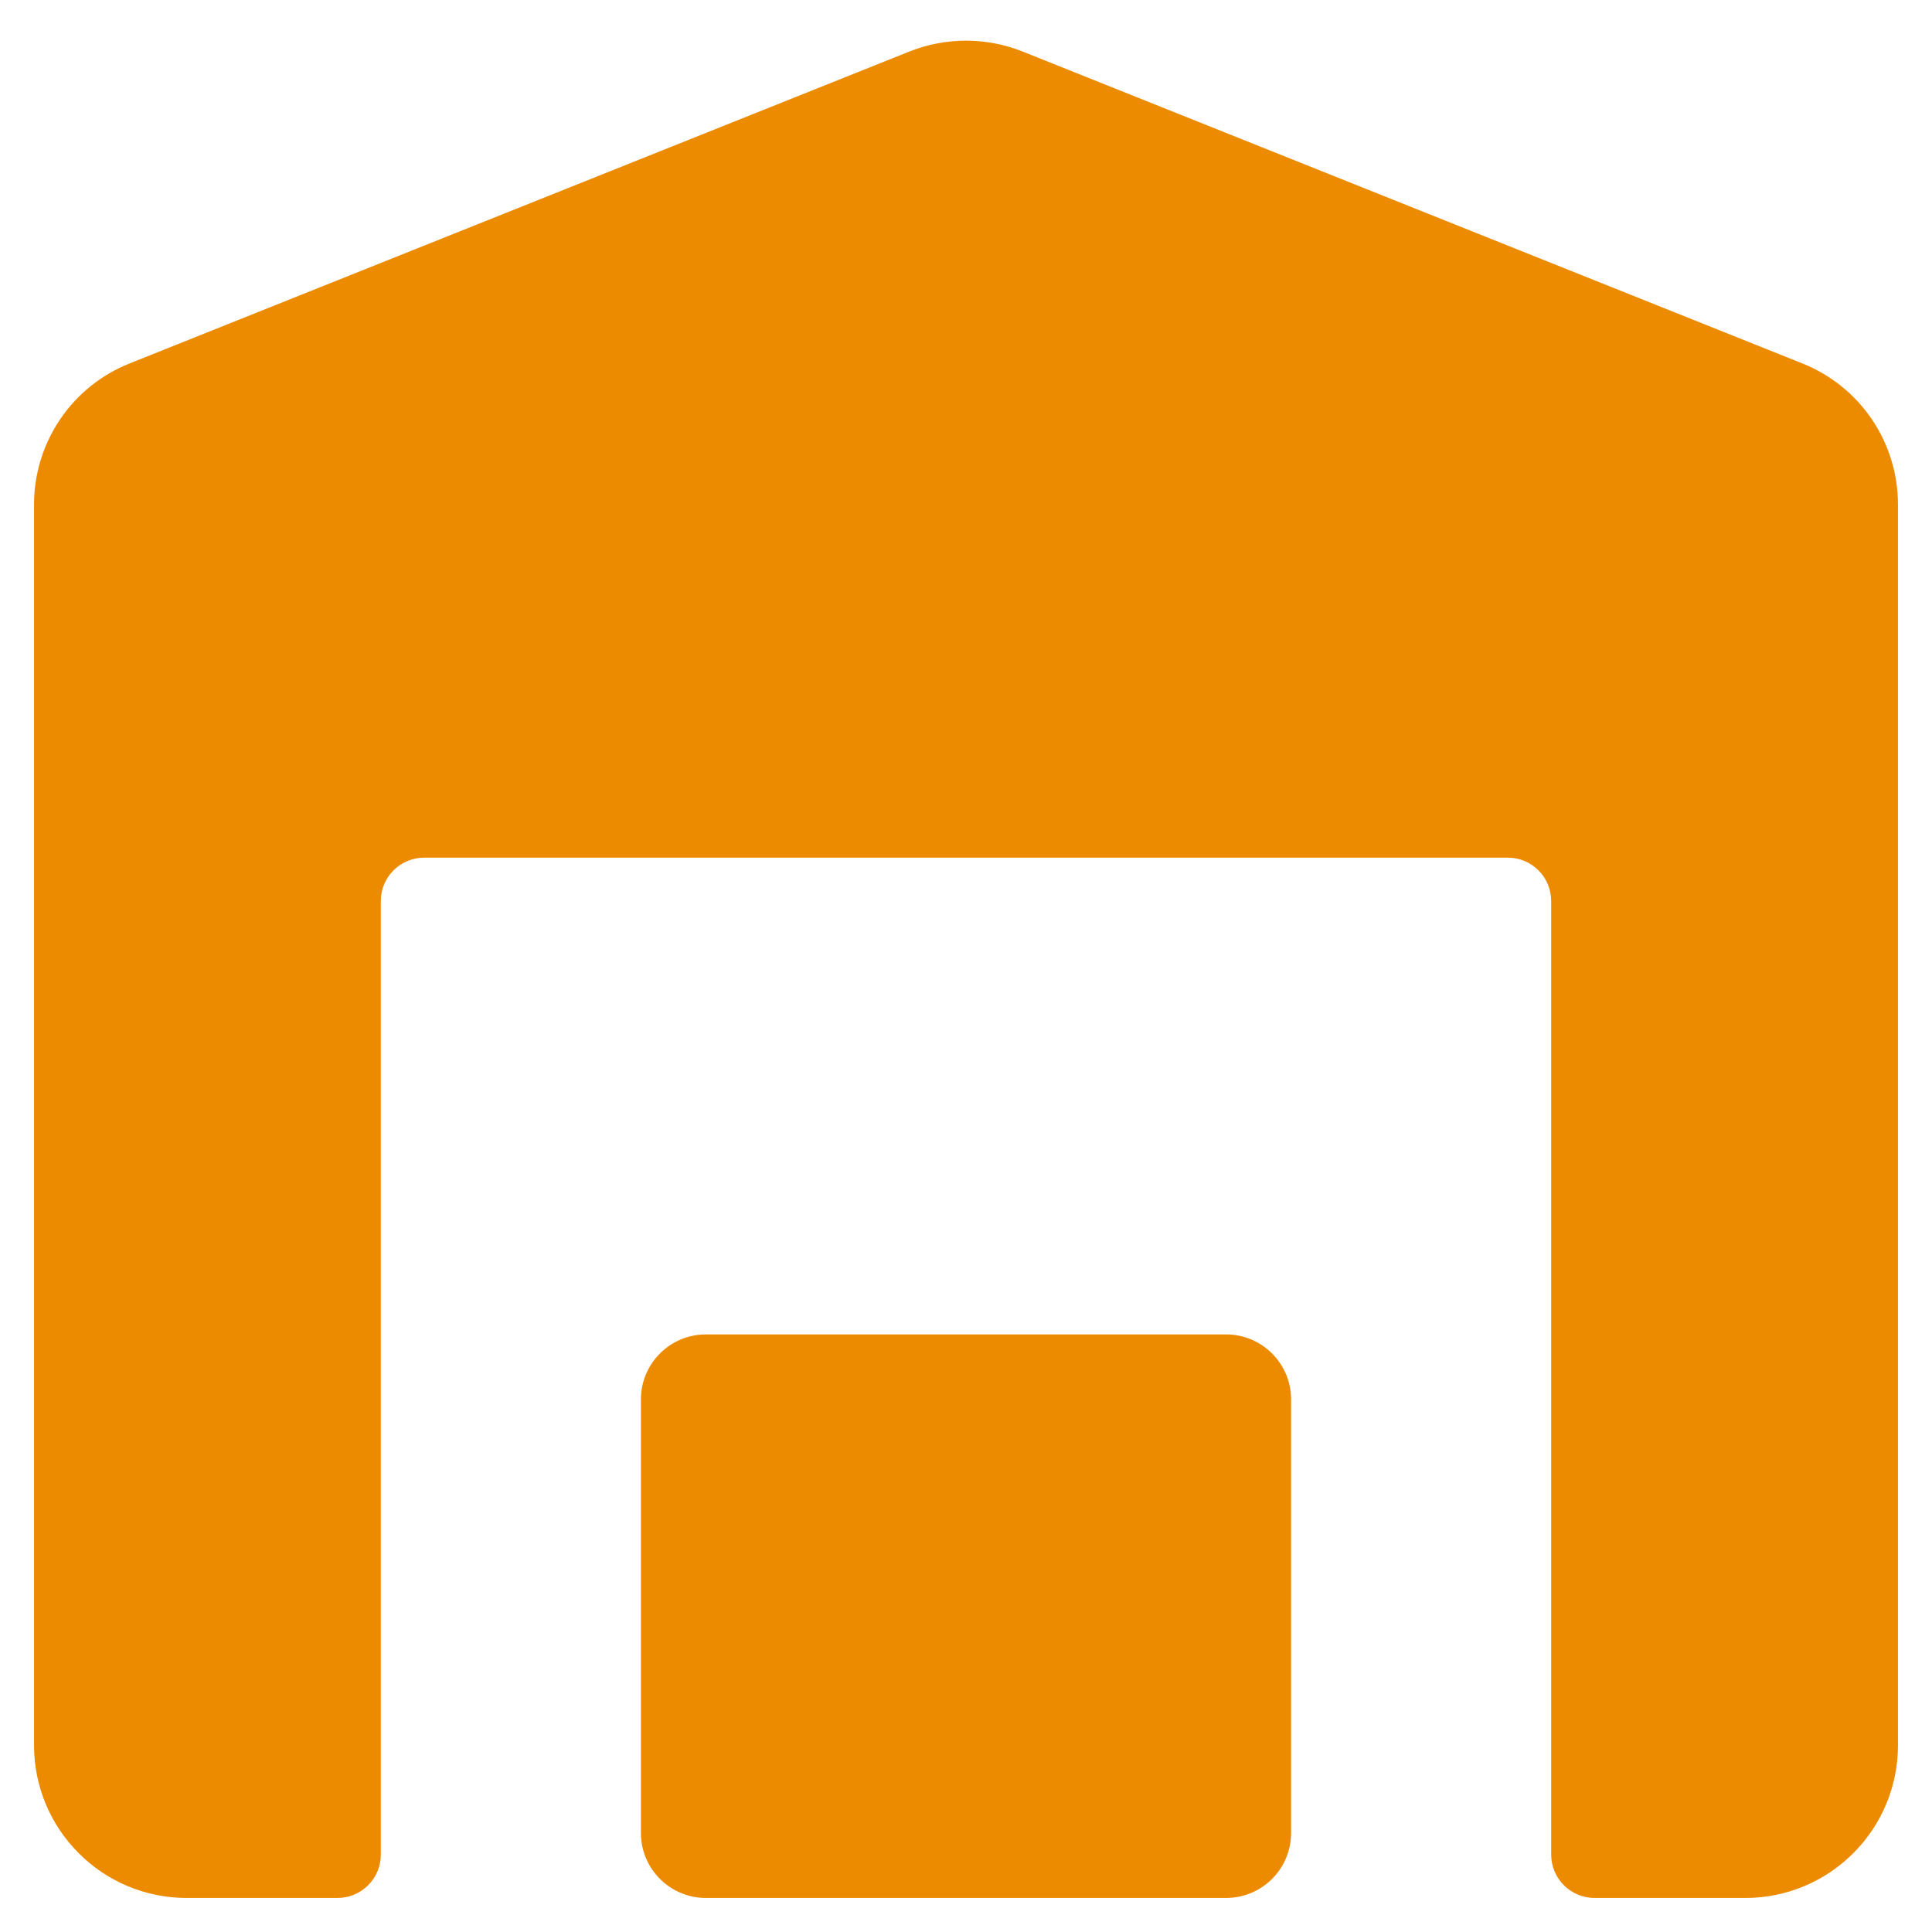
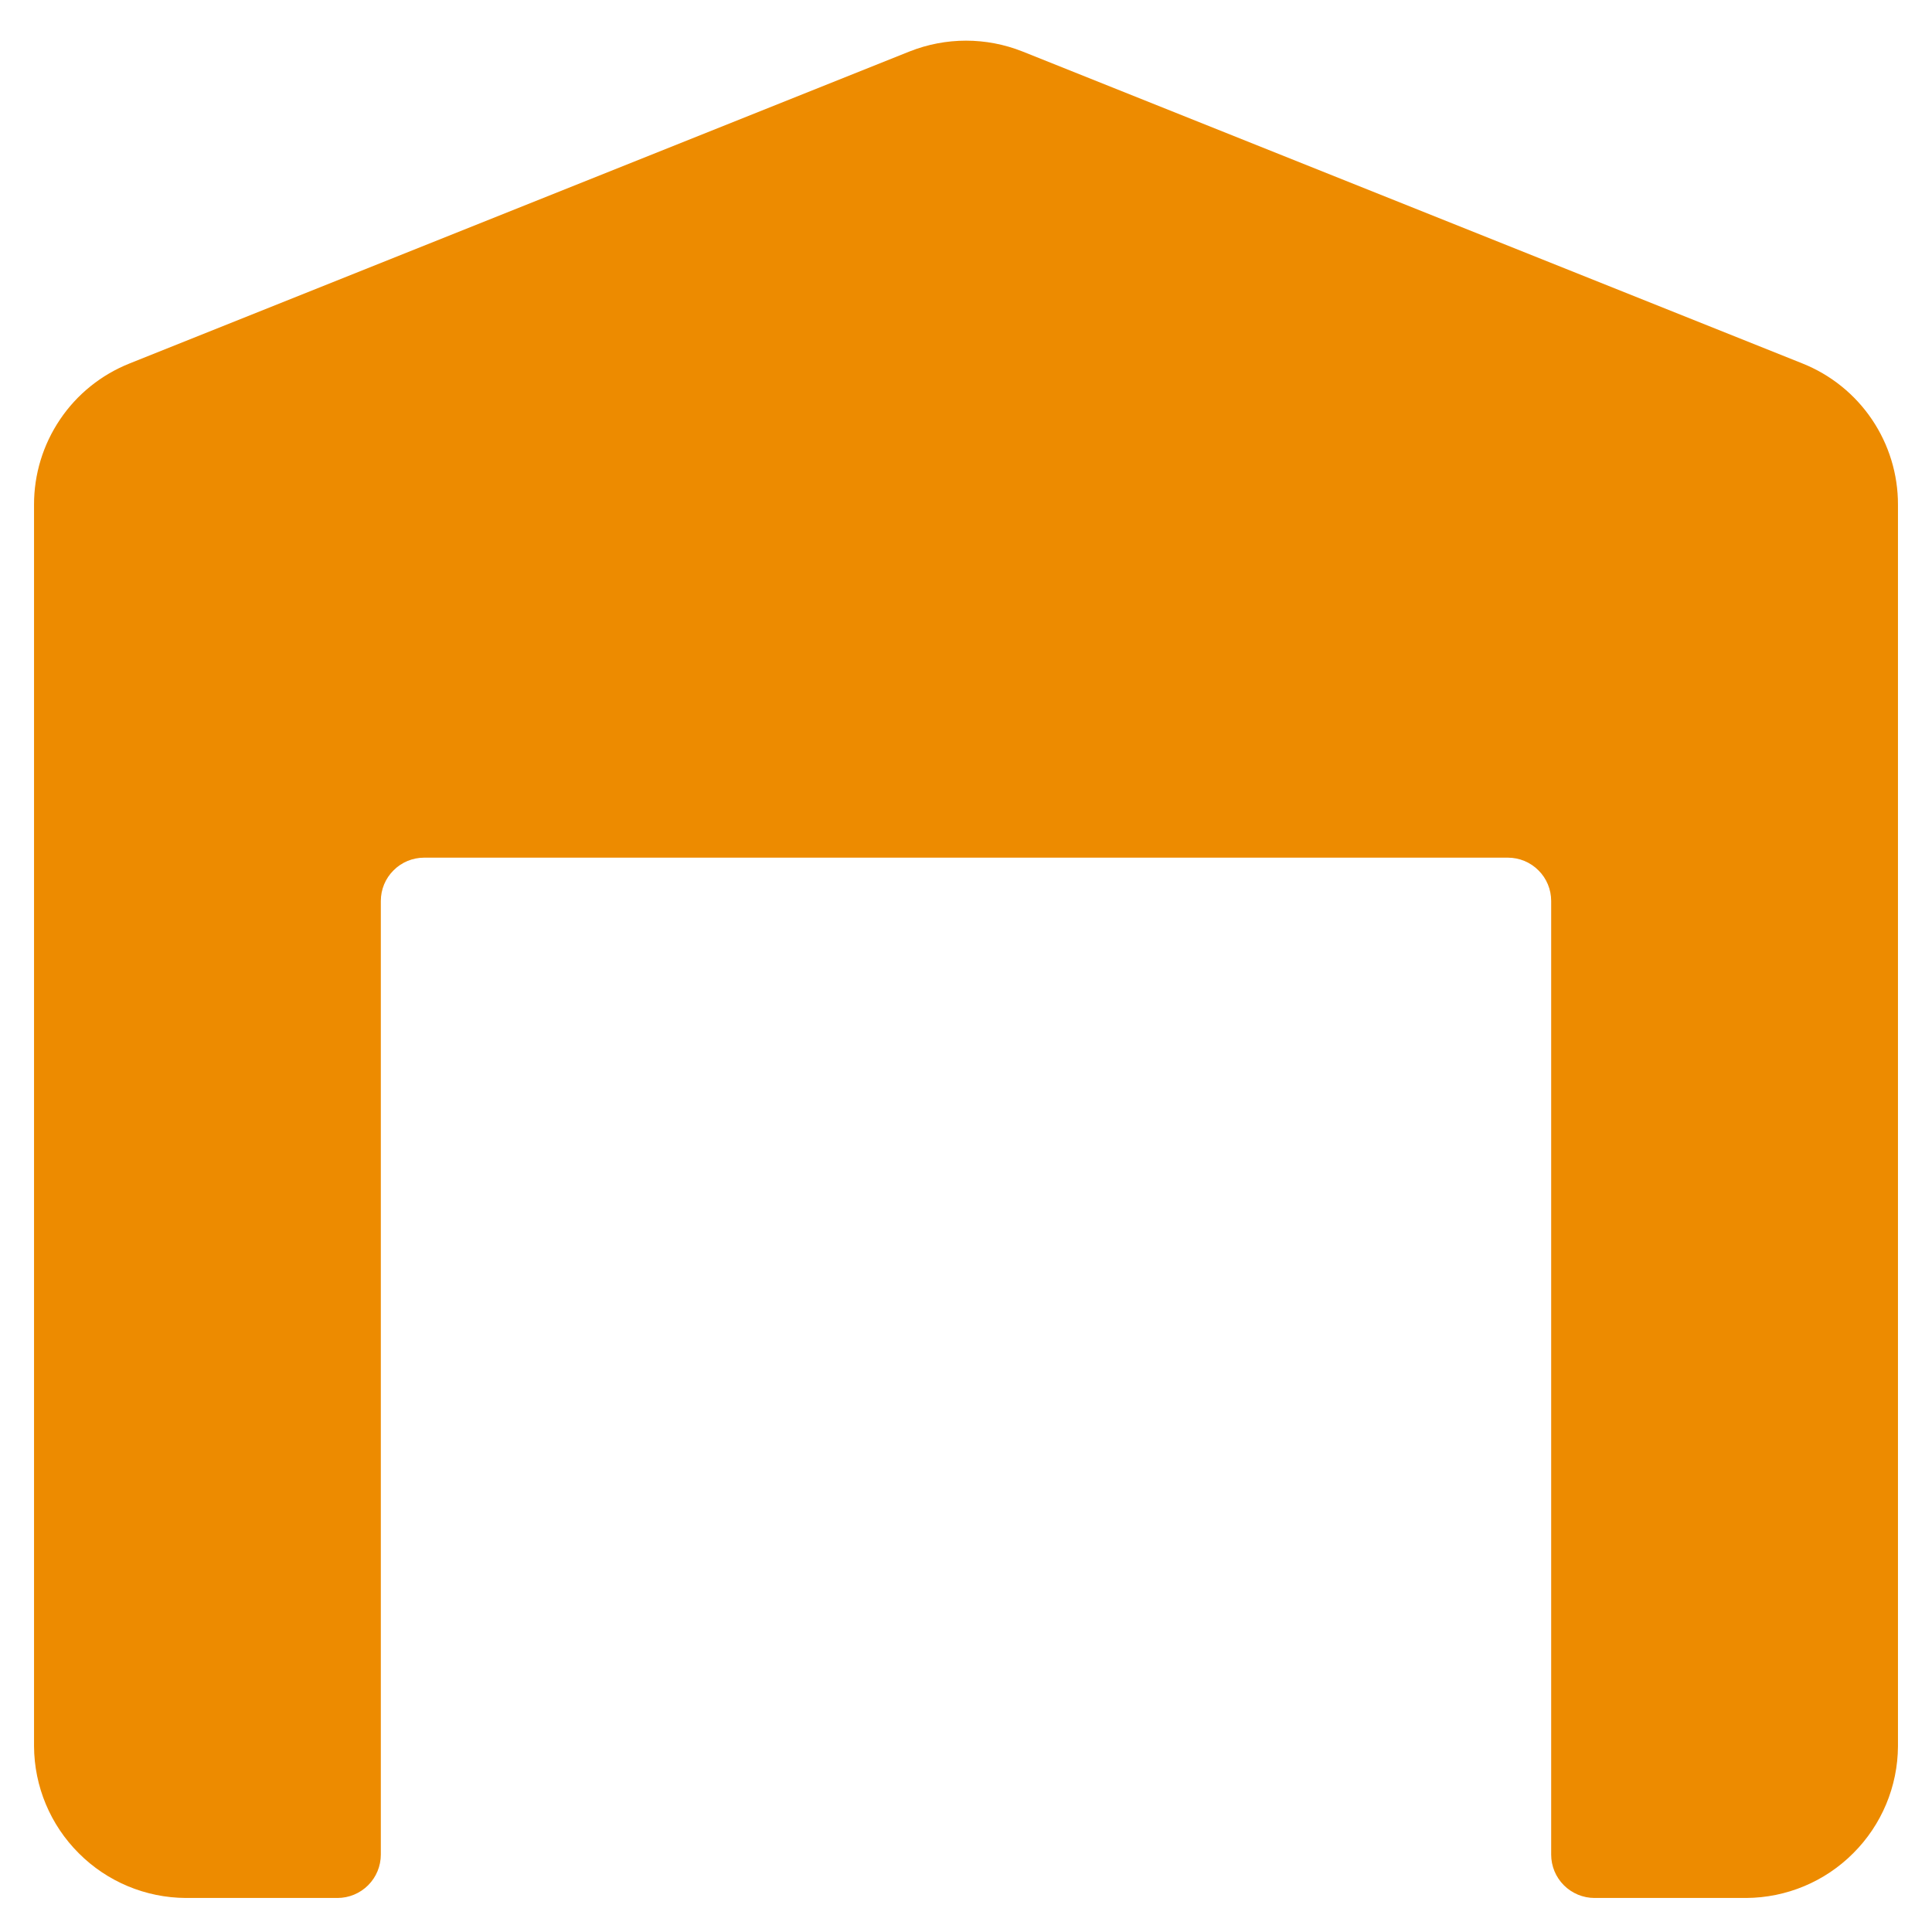
<svg xmlns="http://www.w3.org/2000/svg" width="26" height="26" viewBox="0 0 26 26" fill="none">
  <path d="M24.258 4.892L13.758 0.692C13.271 0.499 12.729 0.499 12.242 0.692L1.742 4.892C1.362 5.044 1.036 5.306 0.808 5.645C0.579 5.984 0.457 6.384 0.458 6.793V23.5C0.461 24.041 0.677 24.558 1.06 24.94C1.442 25.323 1.959 25.539 2.5 25.542H4.542C4.696 25.542 4.845 25.48 4.954 25.371C5.064 25.261 5.125 25.113 5.125 24.958V12.125C5.125 11.97 5.186 11.822 5.296 11.713C5.405 11.603 5.554 11.542 5.708 11.542H20.292C20.446 11.542 20.595 11.603 20.704 11.713C20.814 11.822 20.875 11.97 20.875 12.125V24.958C20.875 25.113 20.936 25.261 21.046 25.371C21.155 25.48 21.304 25.542 21.458 25.542H23.5C24.041 25.539 24.558 25.323 24.94 24.94C25.323 24.558 25.539 24.041 25.542 23.5V6.793C25.543 6.384 25.421 5.984 25.192 5.645C24.963 5.306 24.638 5.044 24.258 4.892Z" fill="#ED8B00" />
-   <path d="M16.5 17.958H9.5C9.017 17.958 8.625 18.35 8.625 18.833V24.667C8.625 25.15 9.017 25.542 9.5 25.542H16.5C16.983 25.542 17.375 25.15 17.375 24.667V18.833C17.375 18.35 16.983 17.958 16.5 17.958Z" fill="#ED8B00" />
</svg>